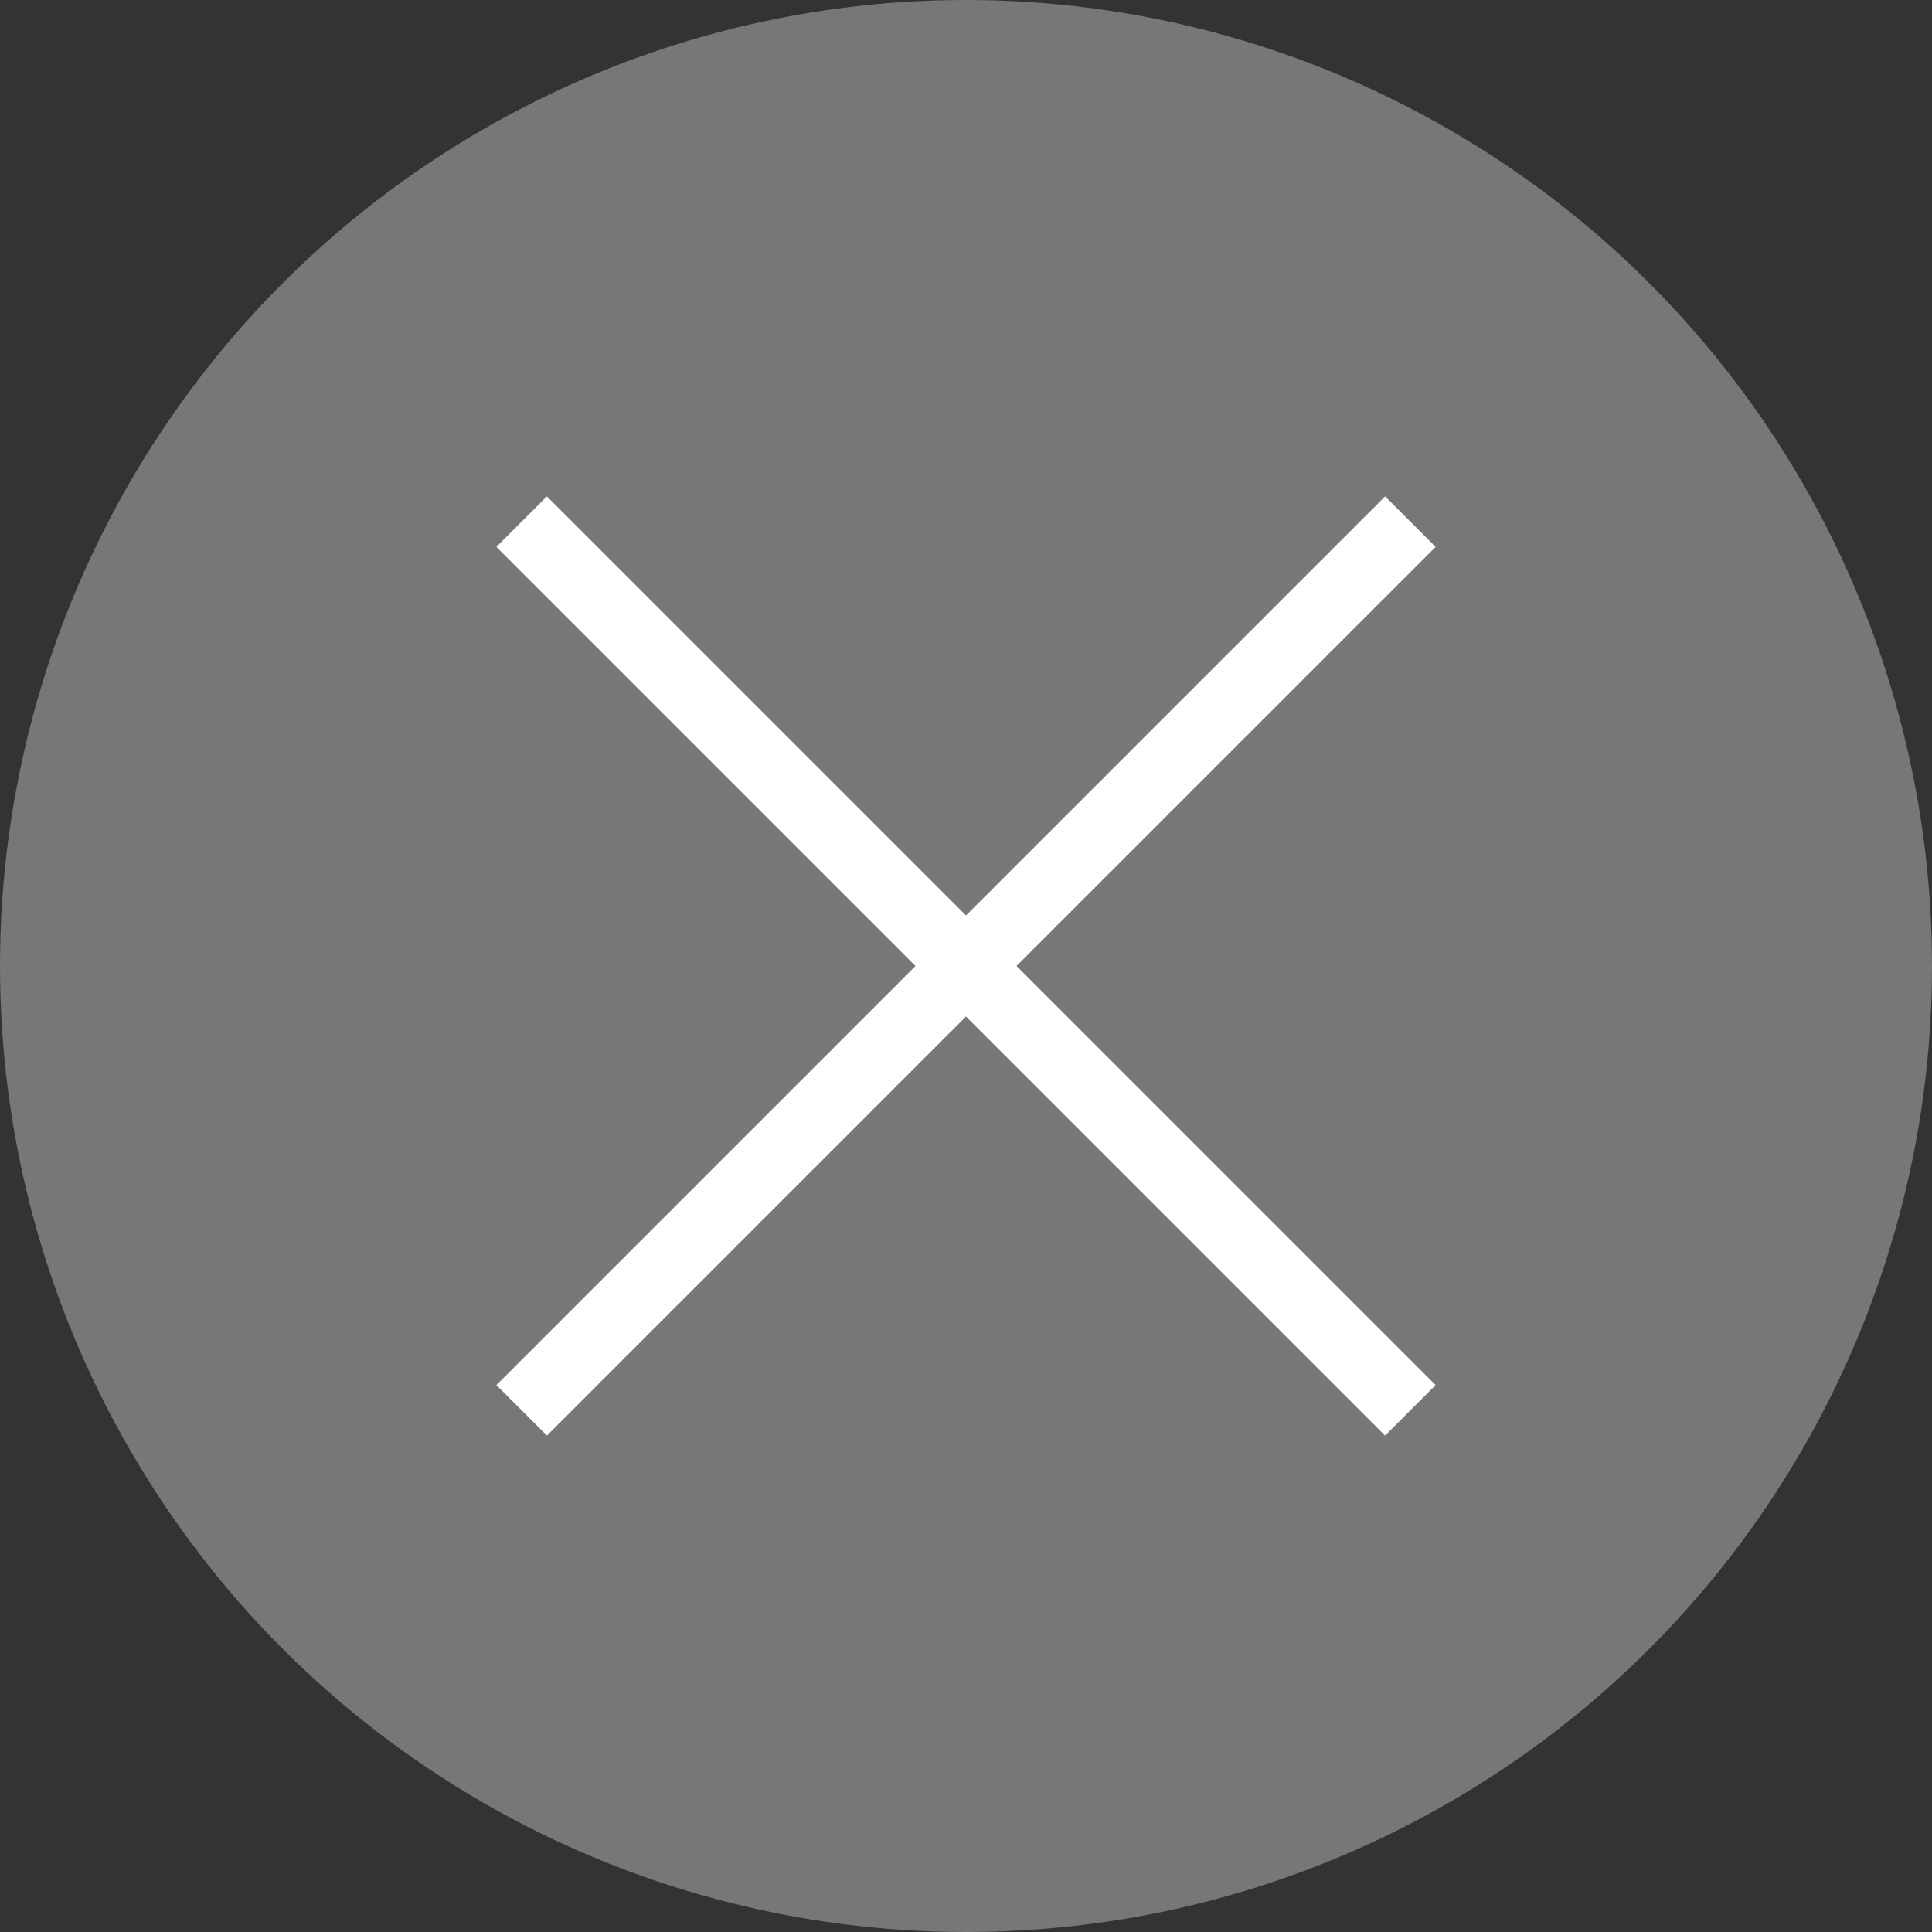
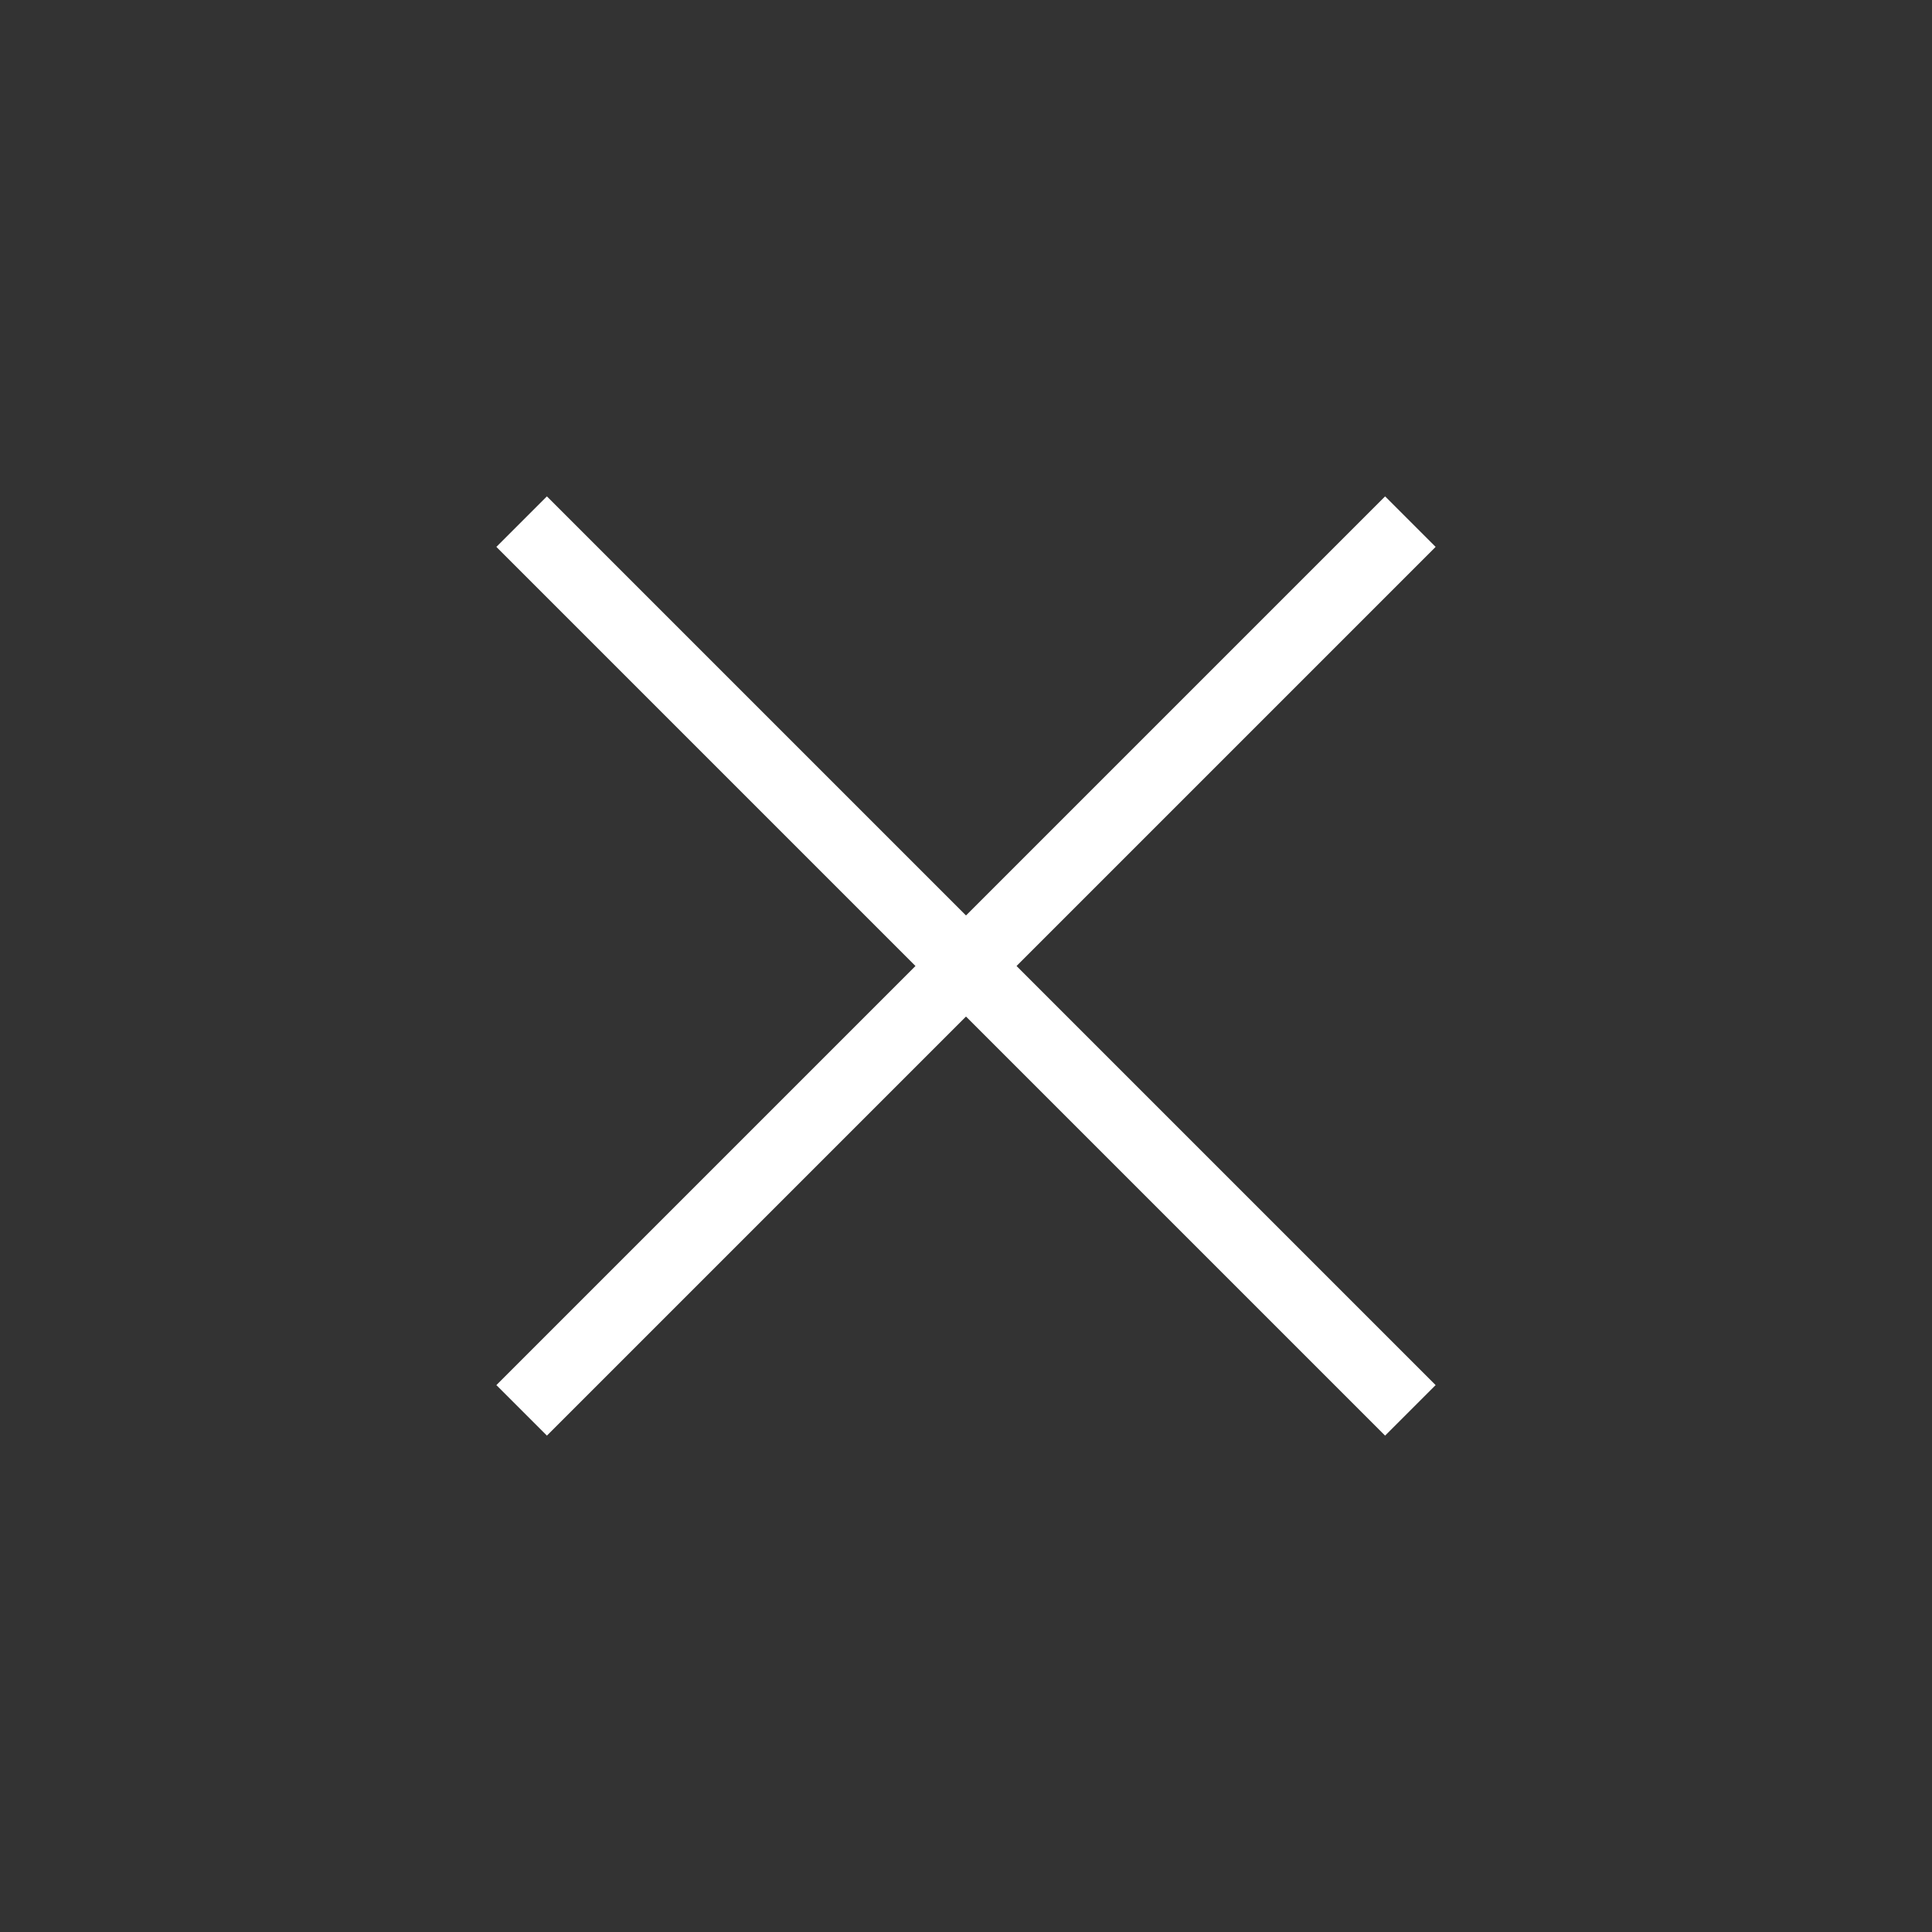
<svg xmlns="http://www.w3.org/2000/svg" version="1.1" id="_レイヤー_1" x="0px" y="0px" viewBox="0 0 65 65" style="enable-background:new 0 0 65 65;" xml:space="preserve">
  <rect x="0" y="0" width="65" height="65" fill="#333333" stroke="none" />
  <style type="text/css">
	.st0{fill:#777777;}
	.st1{fill:#FFFFFF;}
</style>
-   <circle class="st0" cx="32.5" cy="32.5" r="32.5" />
  <path class="st1" d="M48.3,18.4L34.2,32.5l14.1,14.1l-1.7,1.7L32.5,34.2L18.4,48.3l-1.7-1.7l14.1-14.1L16.7,18.4l1.7-1.7l14.1,14.1  l14.1-14.1L48.3,18.4L48.3,18.4z" />
</svg>